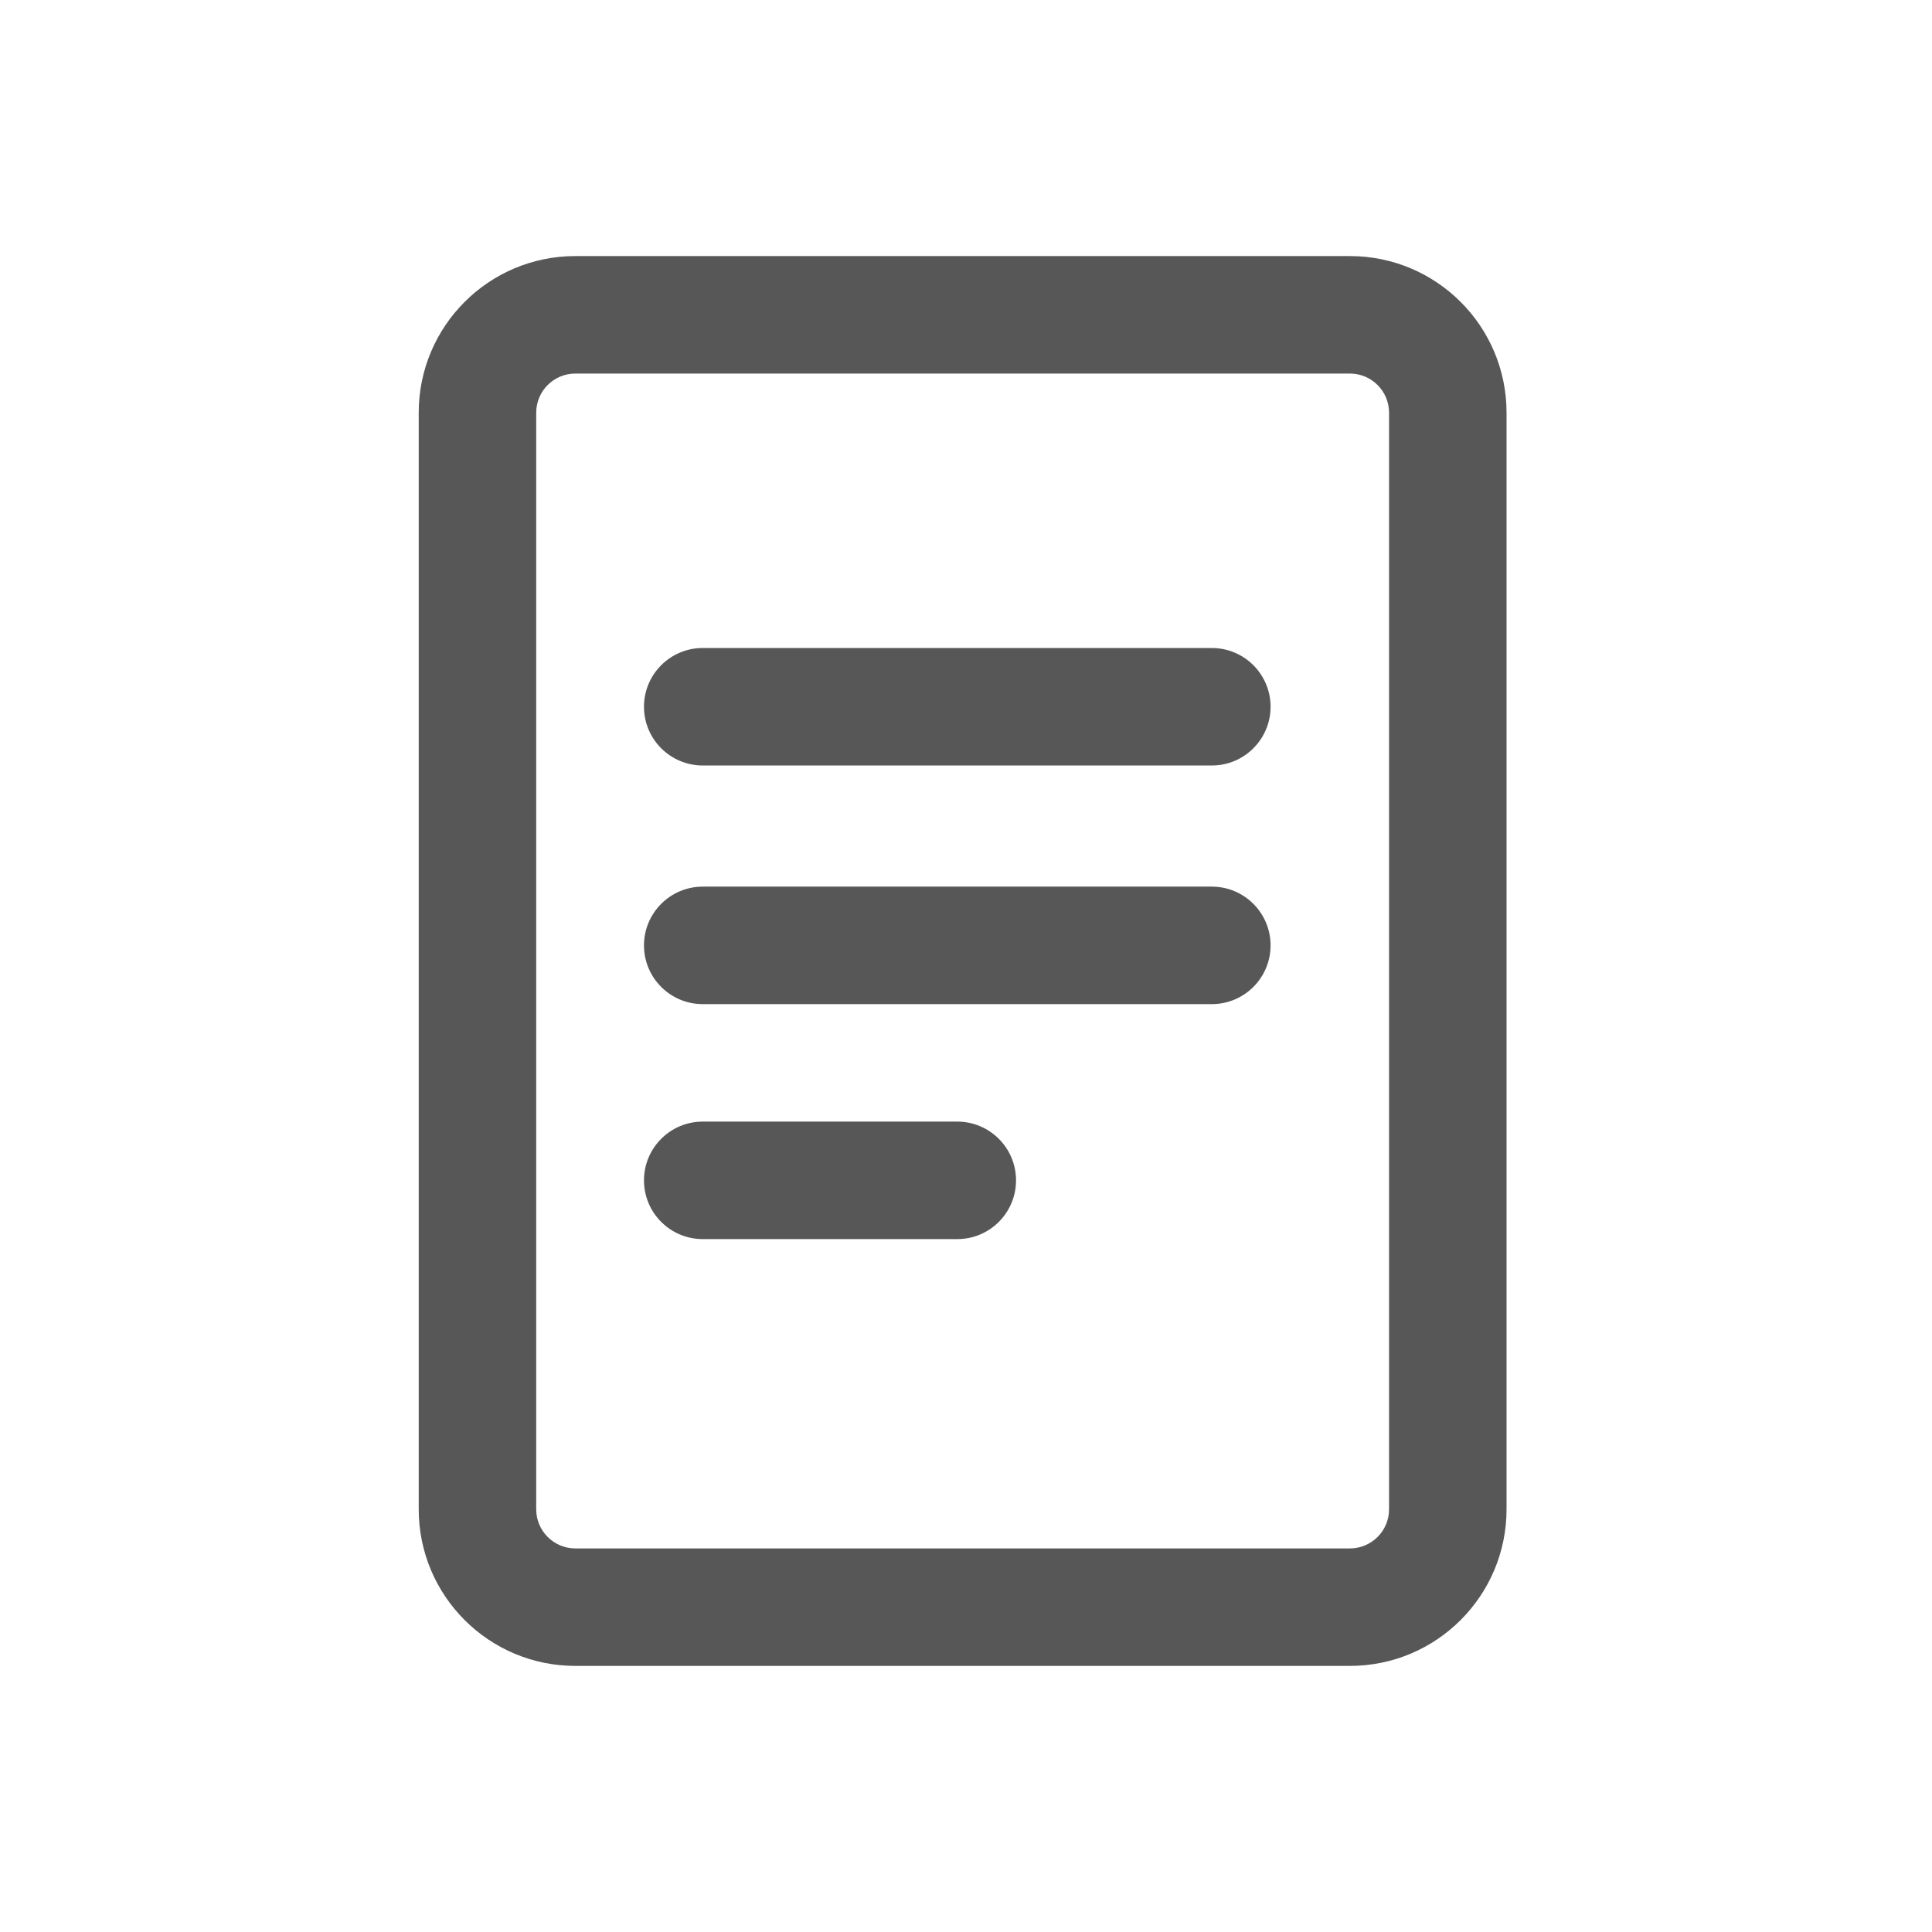
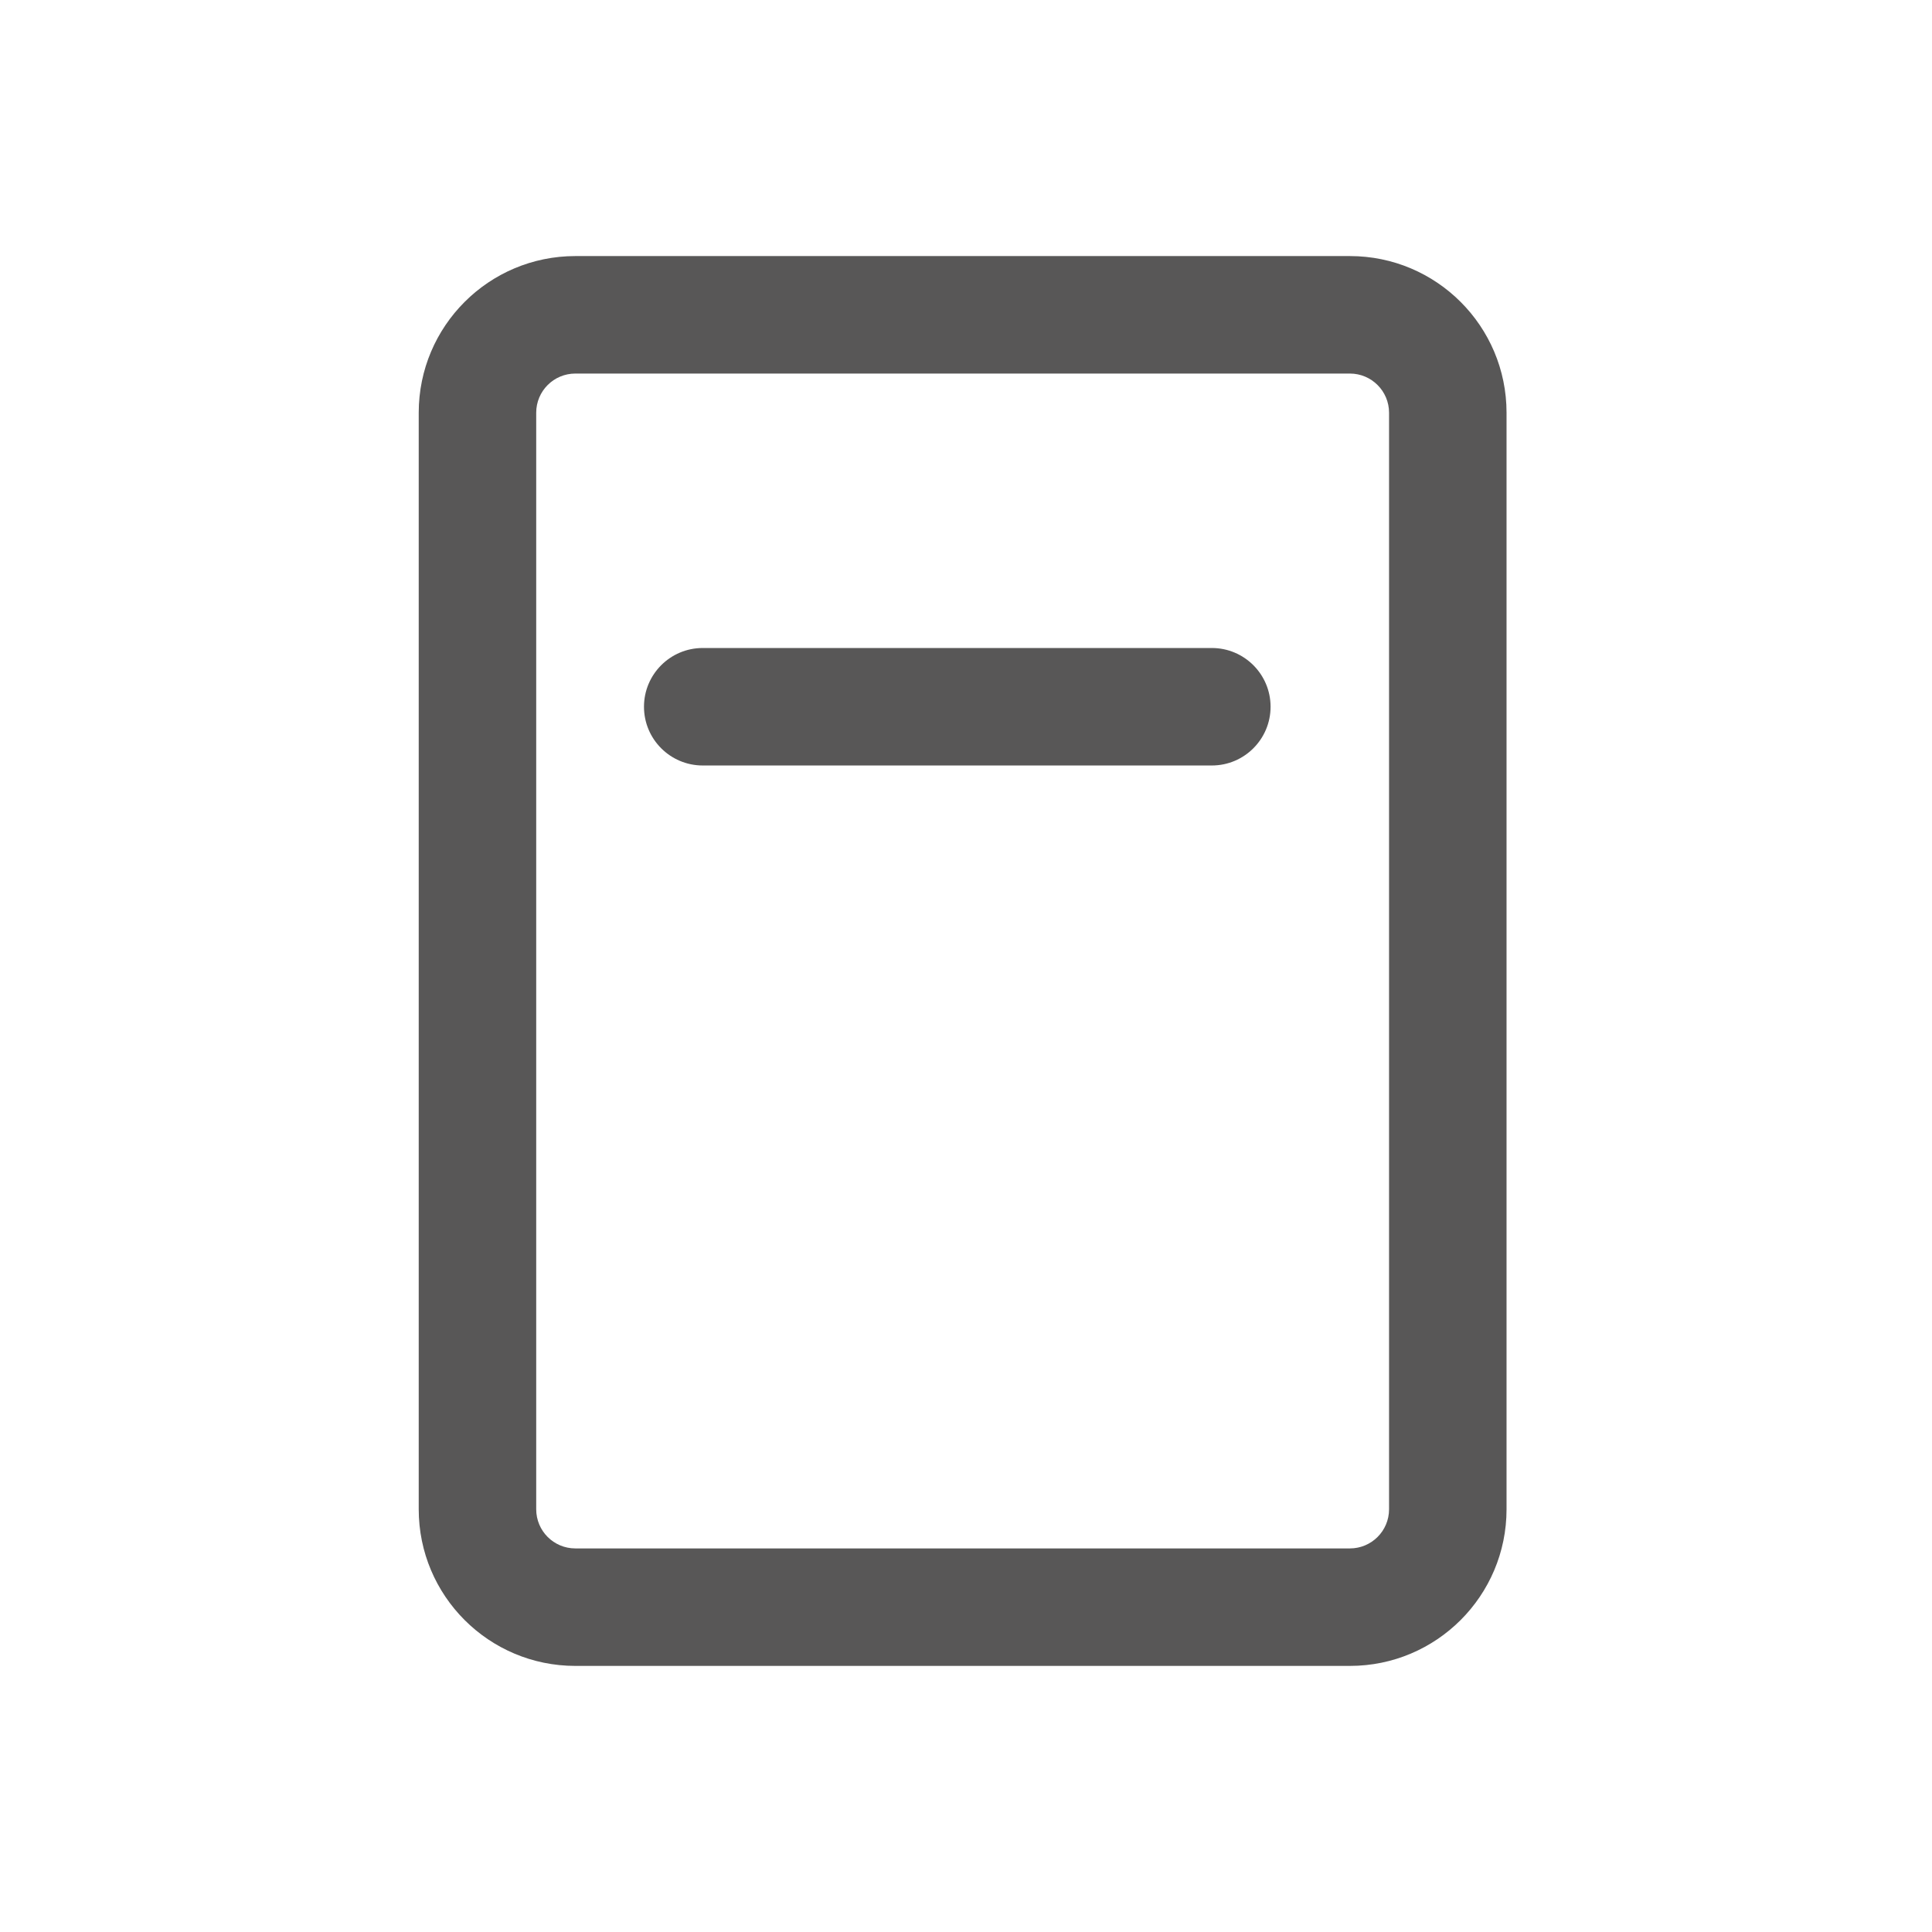
<svg xmlns="http://www.w3.org/2000/svg" width="37" height="37" viewBox="0 0 37 37" fill="none">
  <path fill-rule="evenodd" clip-rule="evenodd" d="M25.852 7.154H11.019C10.604 7.154 10.269 7.49 10.269 7.904V28.904C10.269 29.319 10.604 29.654 11.019 29.654H25.852C26.266 29.654 26.602 29.319 26.602 28.904V7.904C26.602 7.49 26.266 7.154 25.852 7.154ZM11.019 4.904C9.362 4.904 8.019 6.247 8.019 7.904V28.904C8.019 30.561 9.362 31.904 11.019 31.904H25.852C27.509 31.904 28.852 30.561 28.852 28.904V7.904C28.852 6.247 27.509 4.904 25.852 4.904H11.019Z" fill="#585757" />
  <path fill-rule="evenodd" clip-rule="evenodd" d="M12.333 13.535C12.333 12.914 12.837 12.41 13.458 12.41H23.208C23.829 12.41 24.333 12.914 24.333 13.535C24.333 14.156 23.829 14.66 23.208 14.66H13.458C12.837 14.66 12.333 14.156 12.333 13.535Z" fill="#585757" />
-   <path fill-rule="evenodd" clip-rule="evenodd" d="M12.333 18.105C12.333 17.484 12.837 16.98 13.458 16.98H23.208C23.829 16.98 24.333 17.484 24.333 18.105C24.333 18.727 23.829 19.23 23.208 19.23H13.458C12.837 19.23 12.333 18.727 12.333 18.105Z" fill="#585757" />
-   <path fill-rule="evenodd" clip-rule="evenodd" d="M12.333 22.605C12.333 21.984 12.837 21.48 13.458 21.48H18.333C18.954 21.48 19.458 21.984 19.458 22.605C19.458 23.227 18.954 23.73 18.333 23.73H13.458C12.837 23.73 12.333 23.227 12.333 22.605Z" fill="#585757" />
</svg>